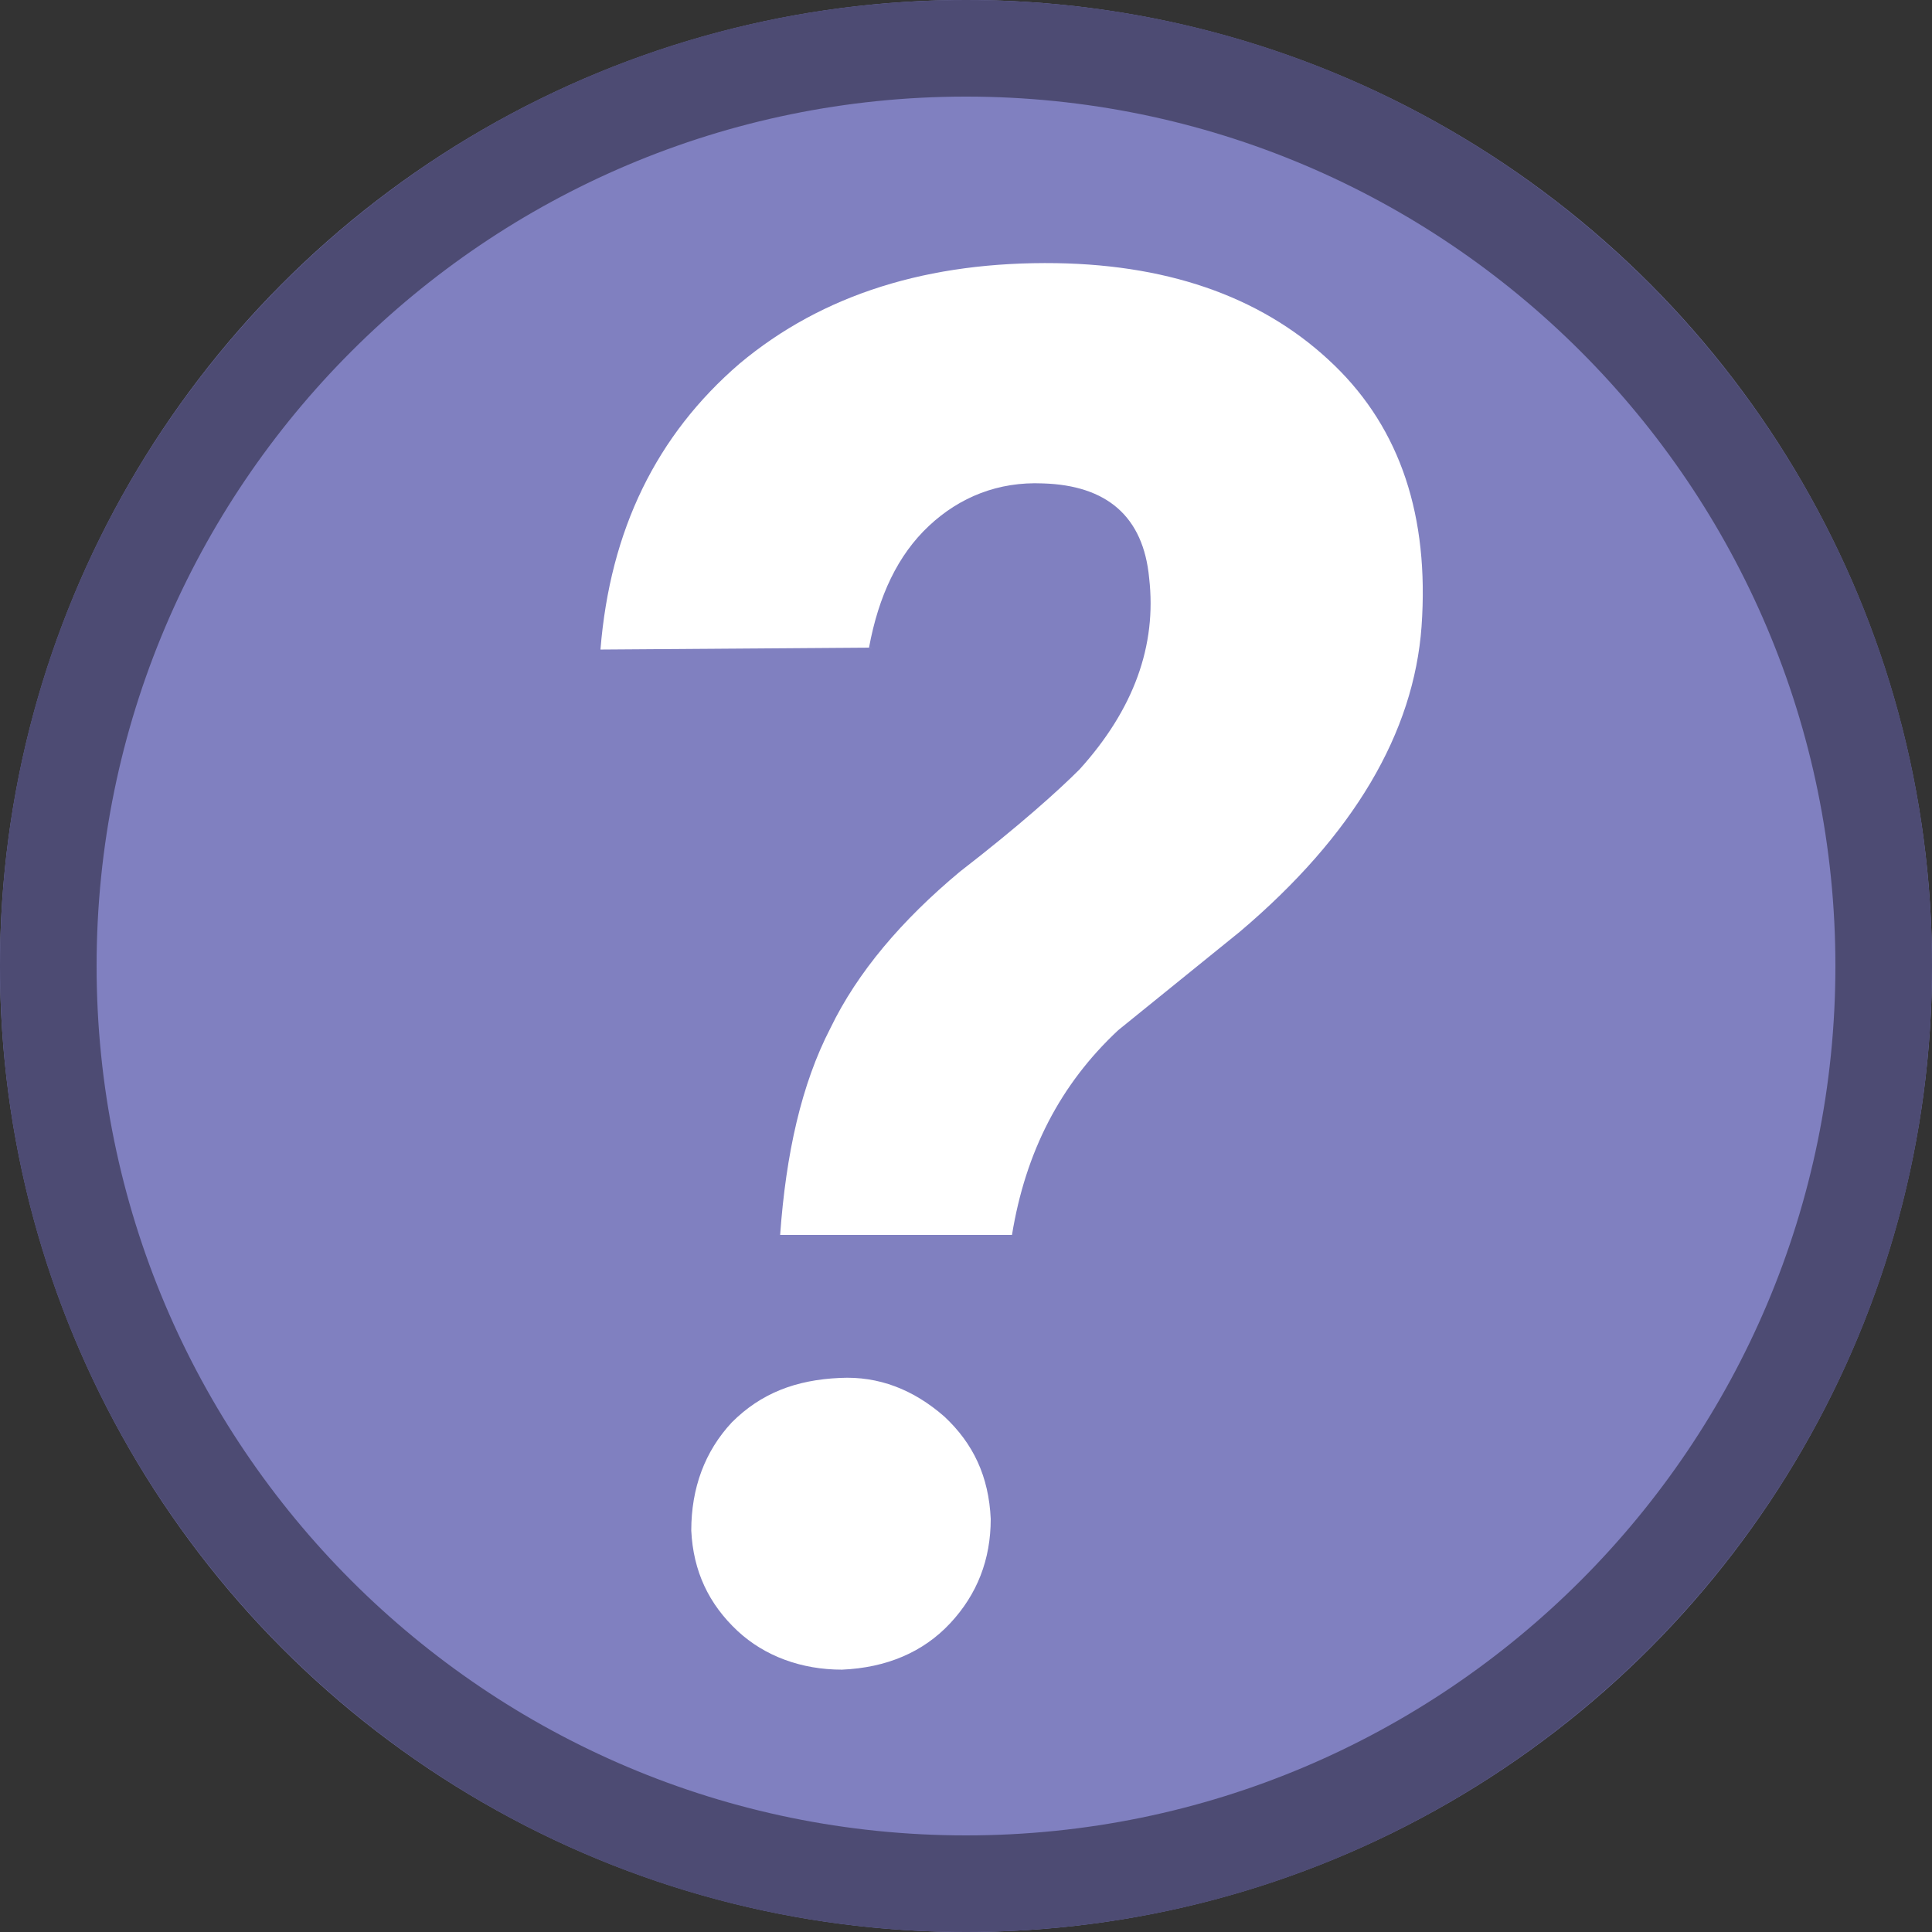
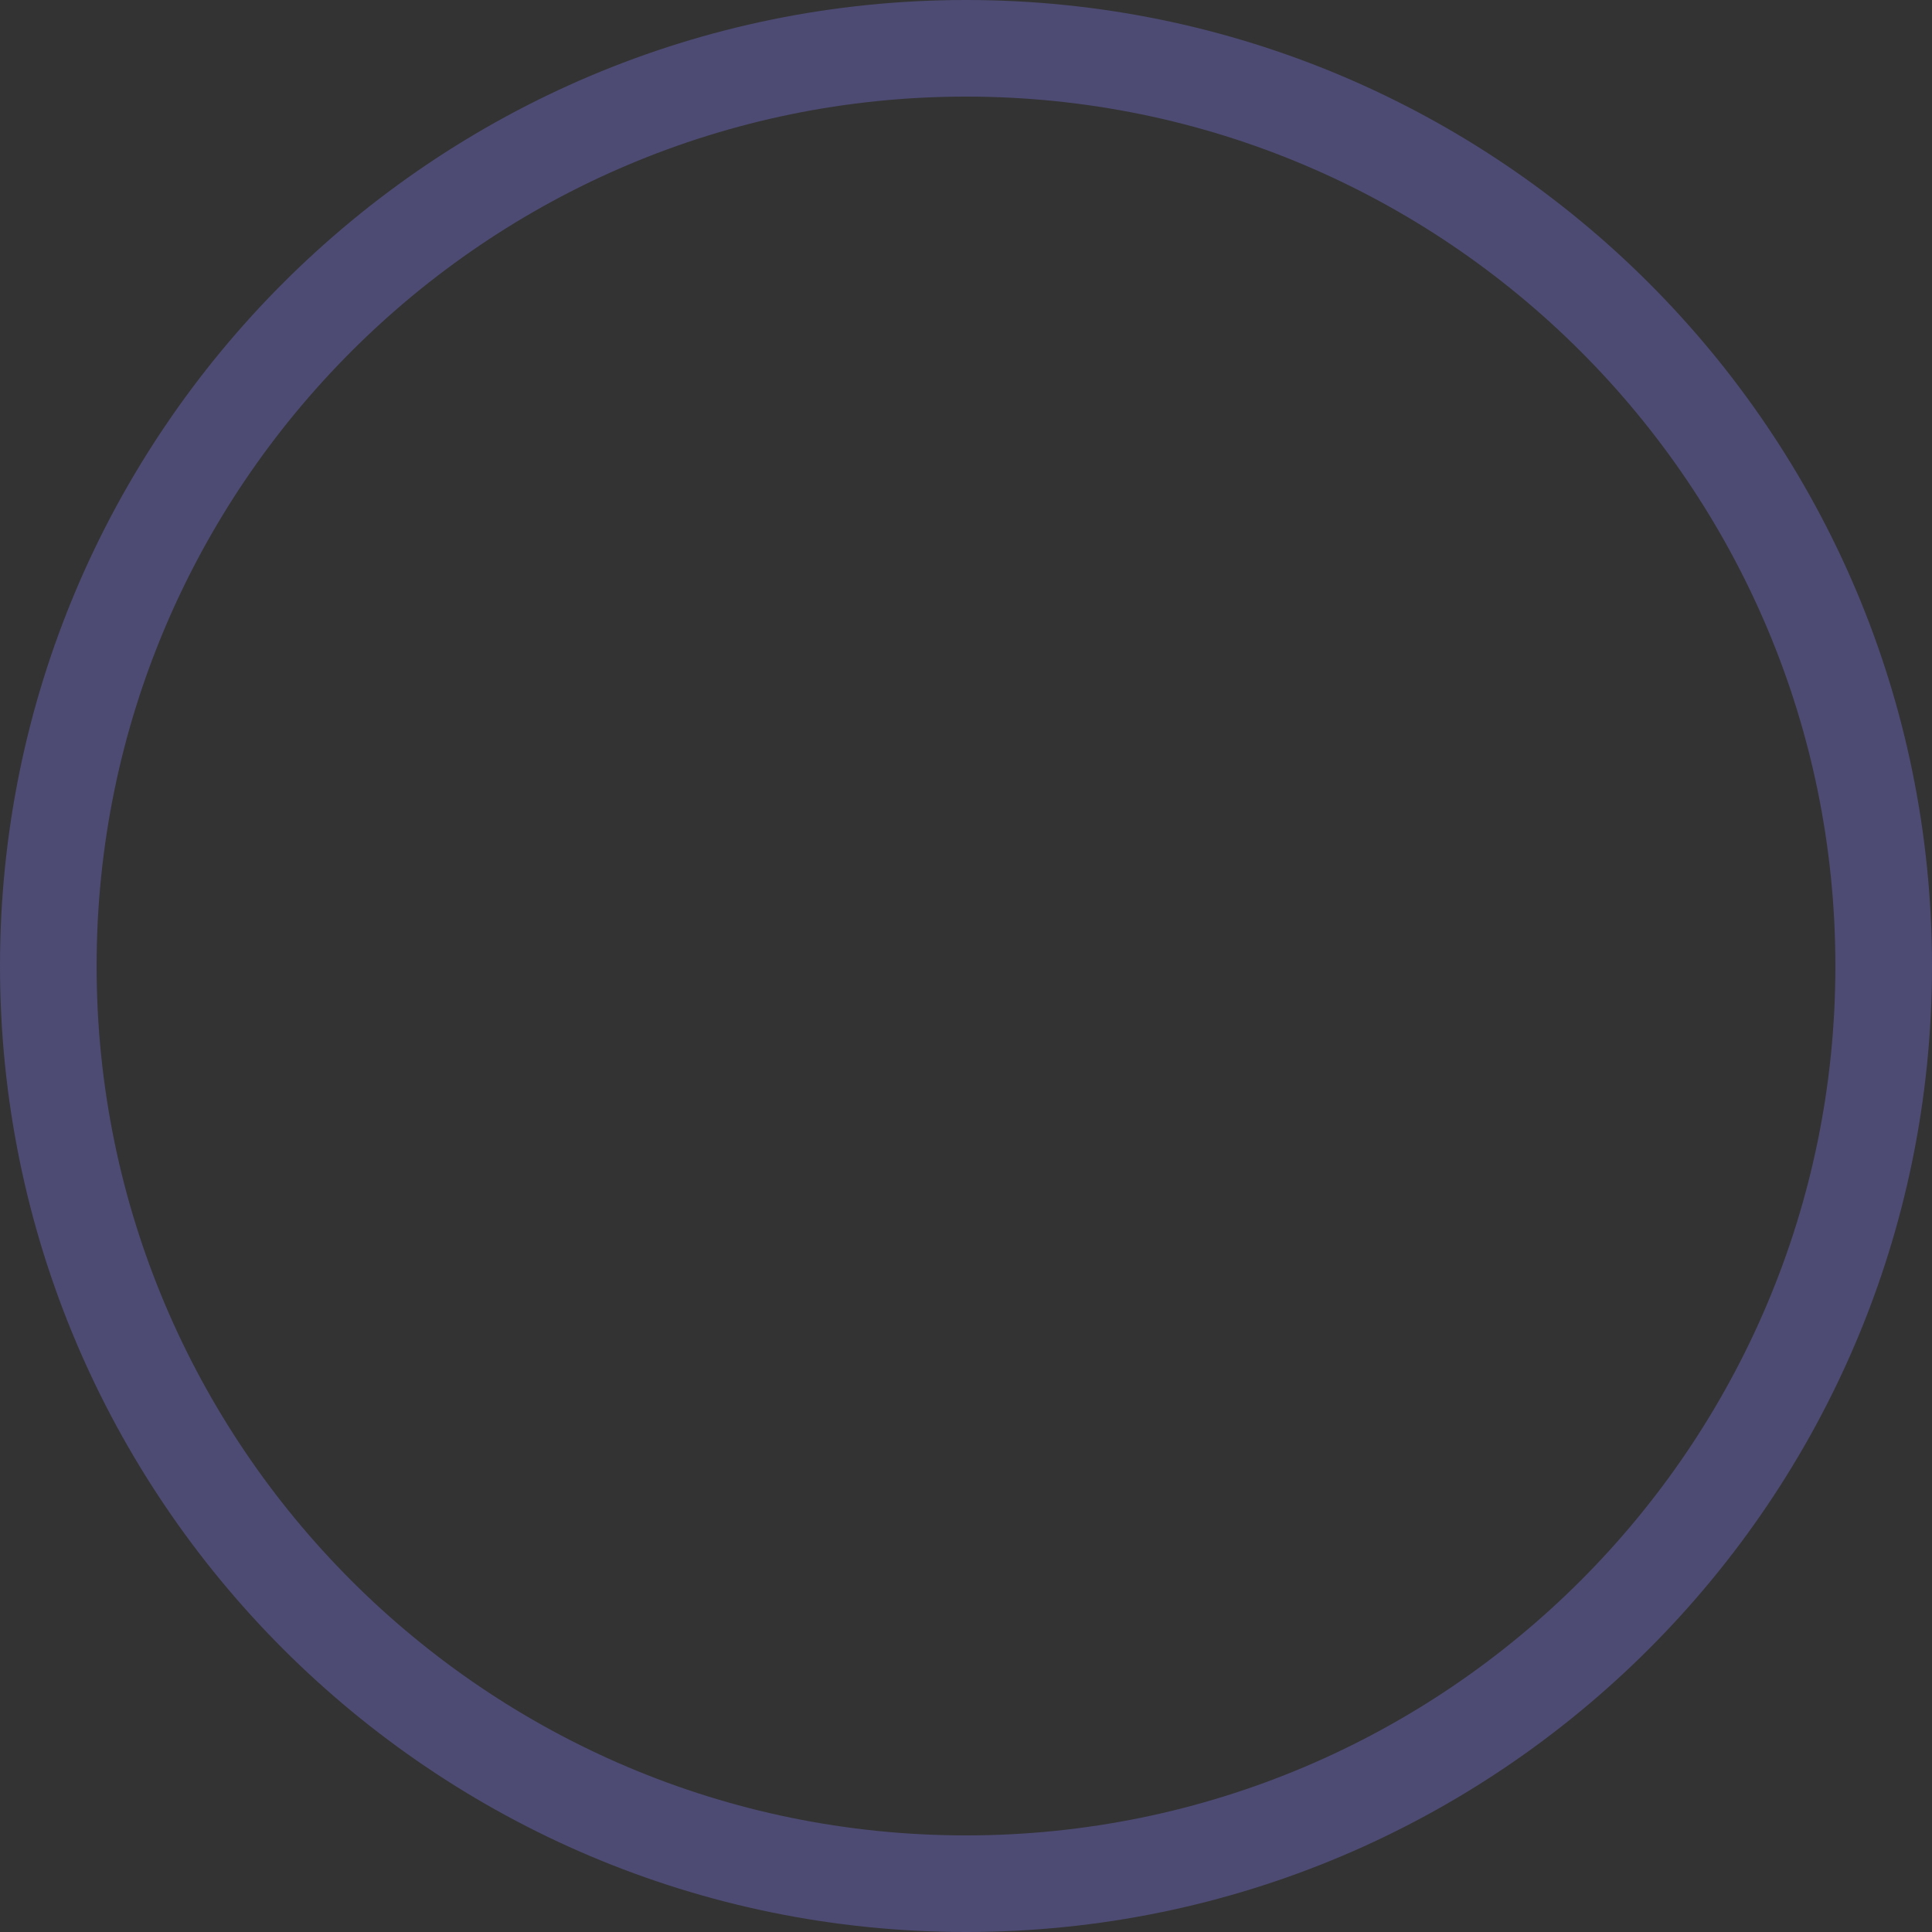
<svg xmlns="http://www.w3.org/2000/svg" width="100%" height="100%" viewBox="0 0 500 500" version="1.1" xml:space="preserve" style="fill-rule:evenodd;clip-rule:evenodd;stroke-linejoin:round;stroke-miterlimit:2;">
  <rect x="0" y="0" width="500" height="500" fill="#333333" stroke="none" />
  <g id="layer1">
    <g id="path1509">
-       <circle cx="250" cy="250" r="250" style="fill:rgb(128,128,192);" />
      <path d="M250,0C387.979,0 500,112.021 500,250C500,387.979 387.979,500 250,500C112.021,500 0,387.979 0,250C0,112.021 112.021,0 250,0ZM250,25C125.819,25 25,125.819 25,250C25,374.181 125.819,475 250,475C374.181,475 475,374.181 475,250C475,125.819 374.181,25 250,25Z" style="fill:rgb(77,75,115);" />
    </g>
    <g transform="matrix(500.001,0,0,500.001,123.399,428.606)">
      <g id="text1513">
        <g>
-           <path d="M0.157,-0.218C0.16,-0.26 0.168,-0.296 0.183,-0.325C0.197,-0.354 0.22,-0.381 0.25,-0.406C0.281,-0.43 0.301,-0.448 0.312,-0.459C0.34,-0.49 0.352,-0.523 0.348,-0.558C0.345,-0.59 0.326,-0.606 0.293,-0.607C0.27,-0.608 0.25,-0.6 0.234,-0.585C0.218,-0.57 0.208,-0.549 0.203,-0.522L0.064,-0.521C0.069,-0.583 0.093,-0.632 0.136,-0.669C0.179,-0.705 0.234,-0.722 0.3,-0.721C0.361,-0.72 0.409,-0.702 0.444,-0.668C0.478,-0.635 0.493,-0.59 0.489,-0.533C0.485,-0.478 0.454,-0.425 0.395,-0.375L0.332,-0.324C0.302,-0.296 0.284,-0.261 0.277,-0.218L0.157,-0.218ZM0.111,-0.065C0.111,-0.087 0.118,-0.106 0.132,-0.121C0.147,-0.136 0.165,-0.143 0.188,-0.144C0.208,-0.145 0.226,-0.138 0.242,-0.124C0.257,-0.11 0.265,-0.093 0.266,-0.071C0.266,-0.05 0.259,-0.032 0.245,-0.017C0.231,-0.002 0.212,0.006 0.189,0.007C0.168,0.007 0.149,0 0.135,-0.013C0.12,-0.027 0.112,-0.044 0.111,-0.065Z" style="fill:white;fill-rule:nonzero;" />
-         </g>
+           </g>
      </g>
    </g>
  </g>
</svg>